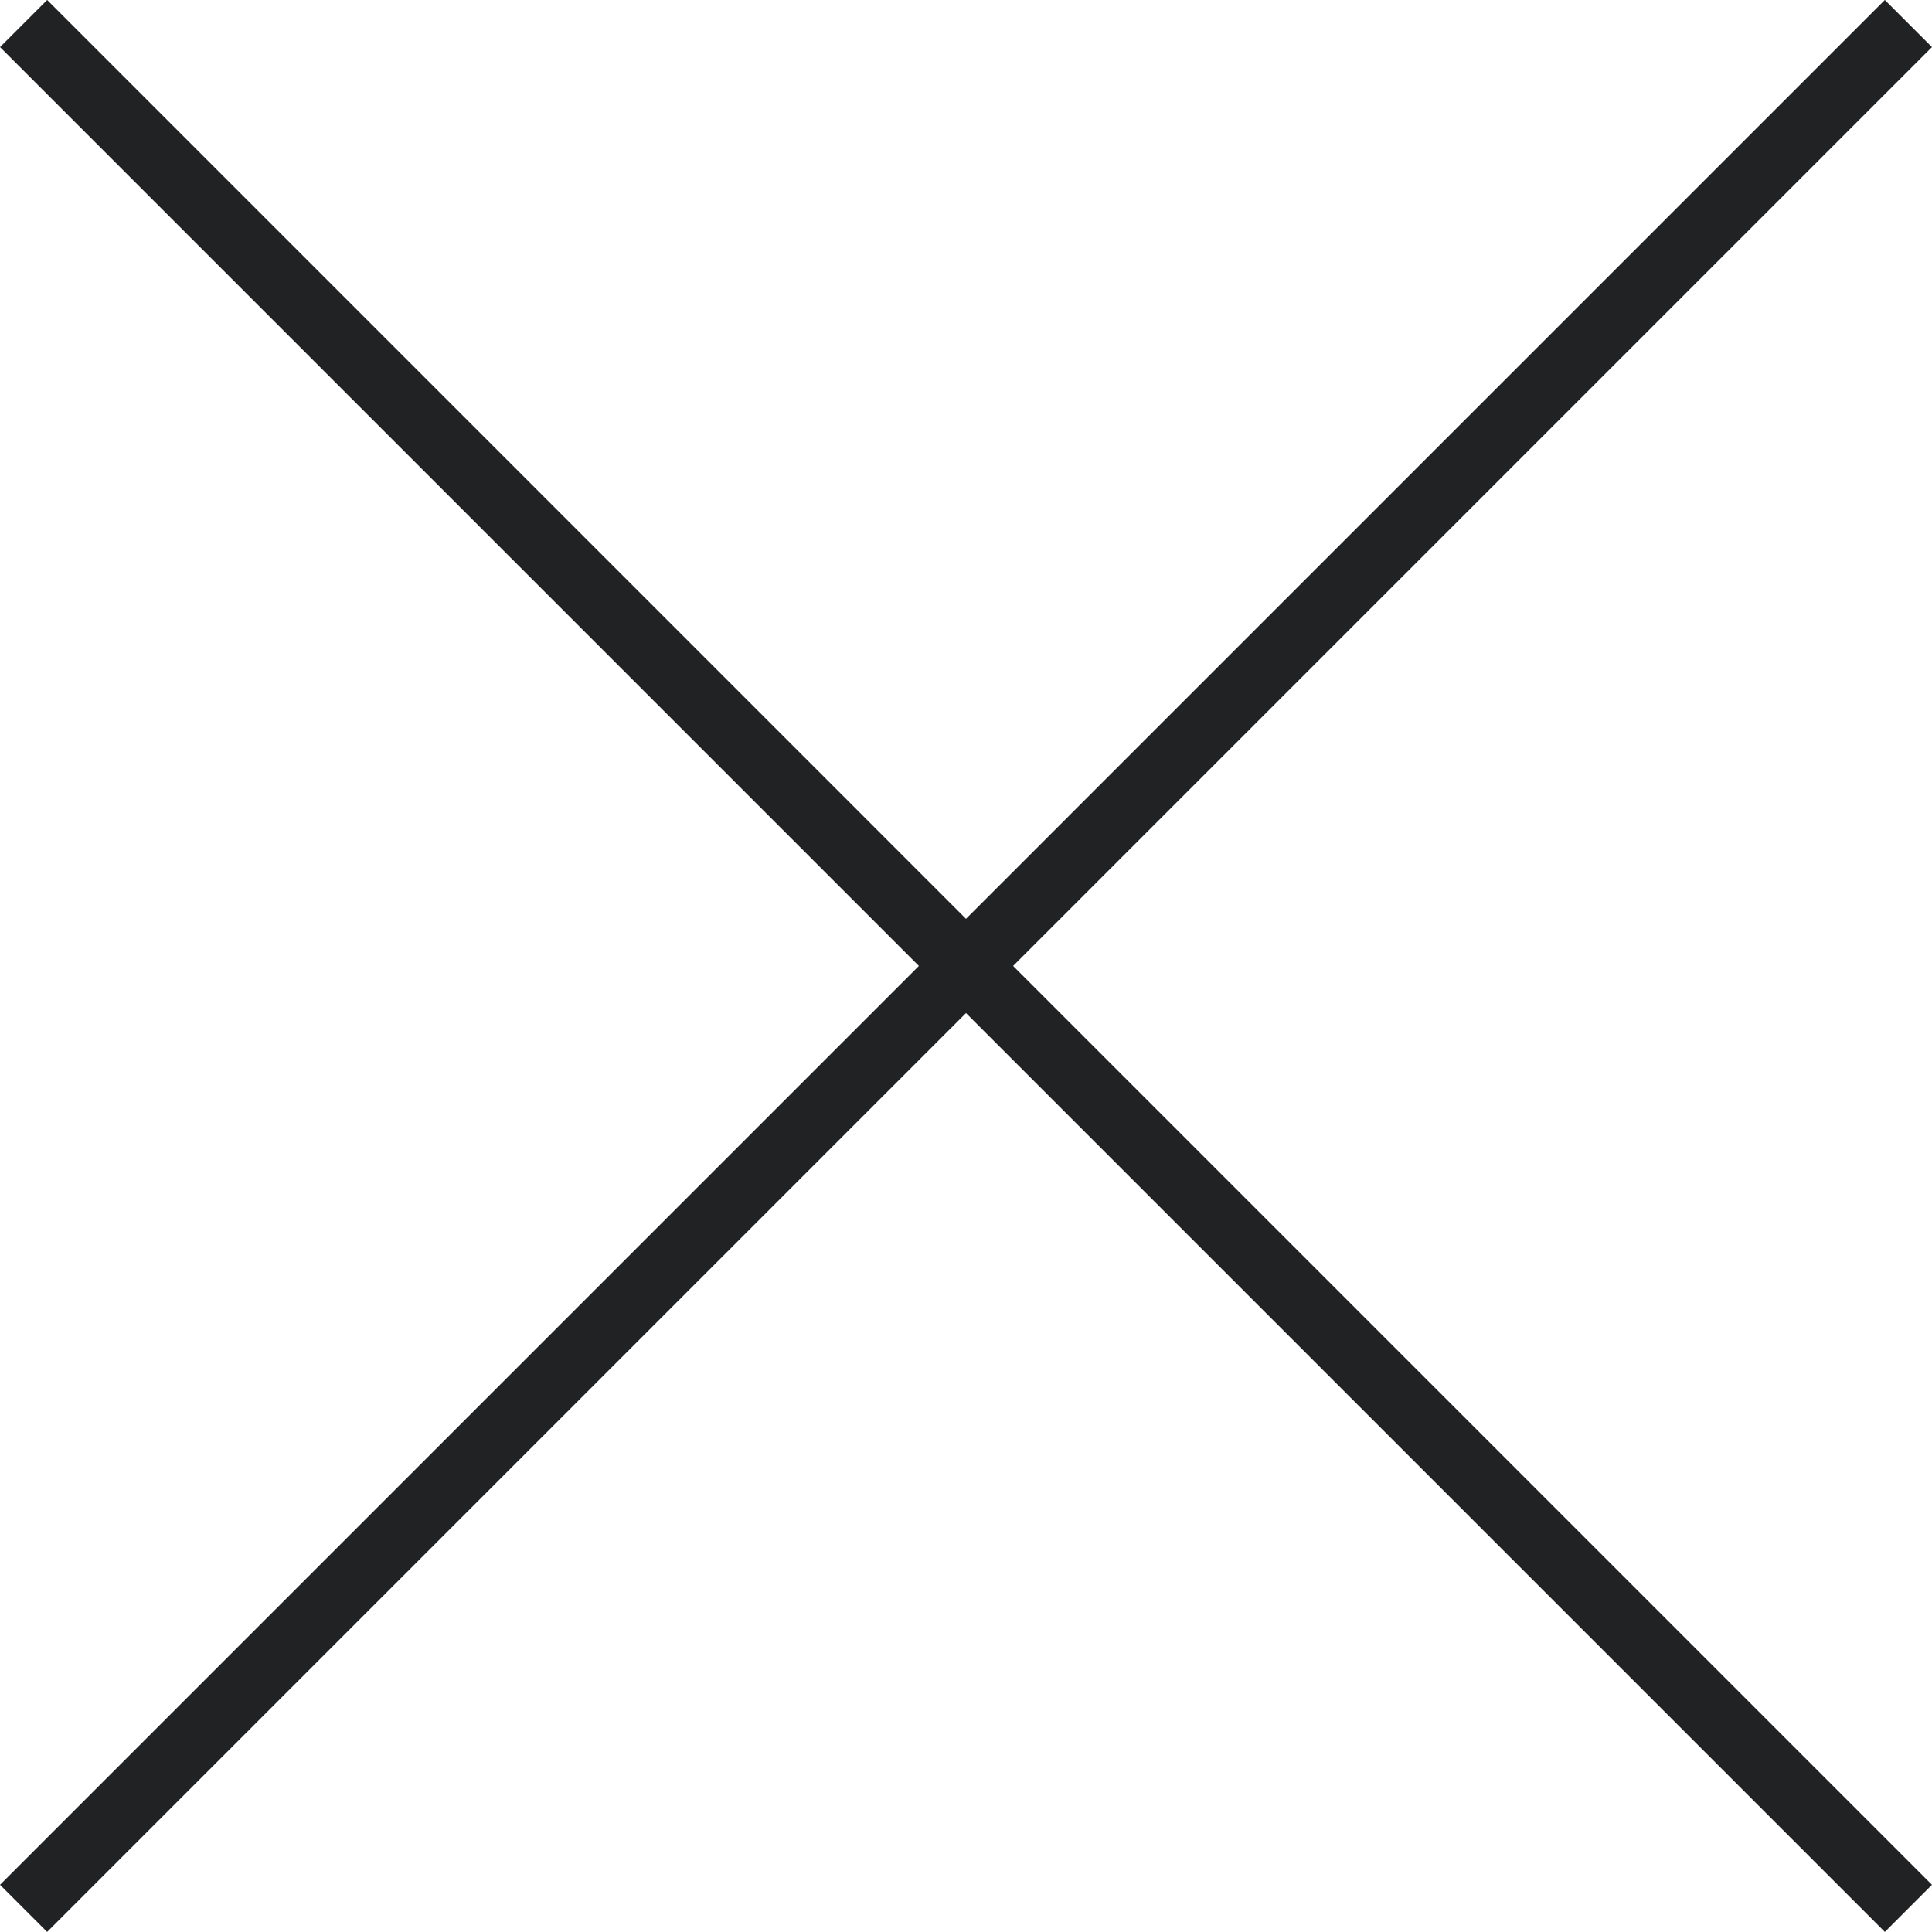
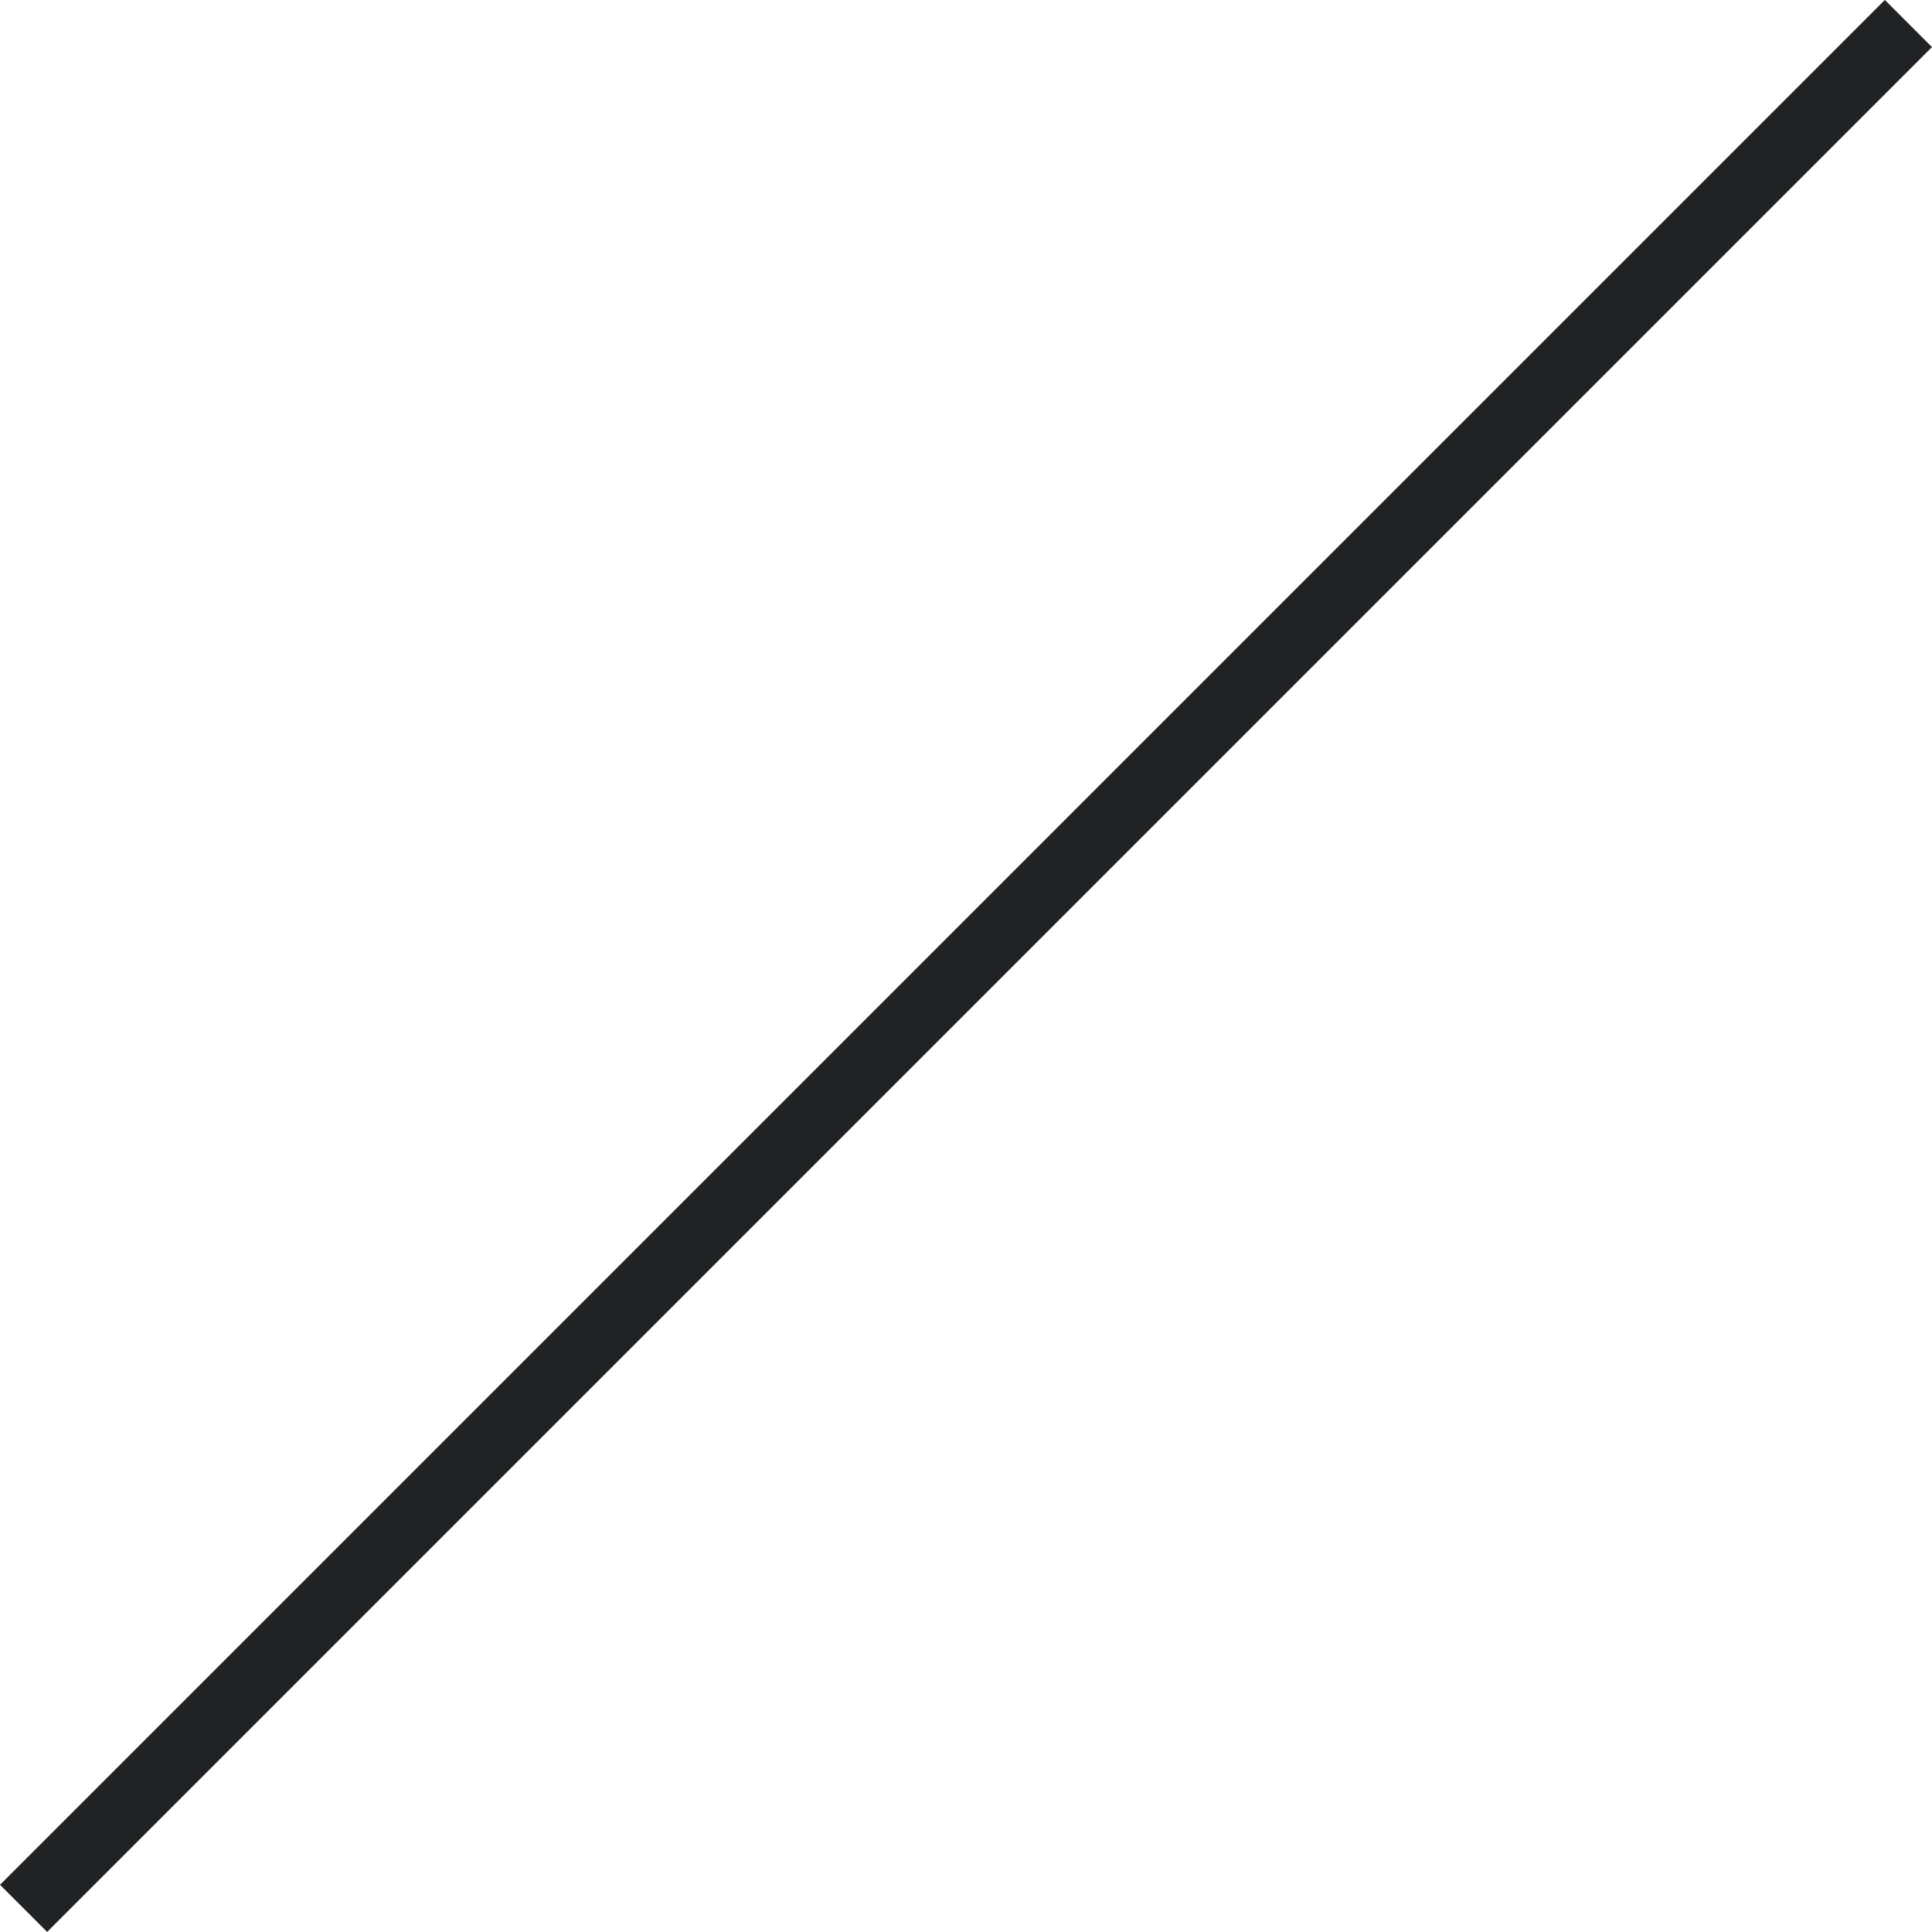
<svg xmlns="http://www.w3.org/2000/svg" width="28.992" height="28.991" viewBox="0 0 28.992 28.991">
  <g id="_" data-name="×" transform="translate(-378.646 -6966.969)">
-     <line id="線_4" data-name="線 4" x2="40" transform="translate(379 6967.322) rotate(45)" fill="none" stroke="#202224" stroke-width="1" />
    <line id="線_5" data-name="線 5" x2="40" transform="translate(407.284 6967.322) rotate(135)" fill="none" stroke="#202224" stroke-width="1" />
  </g>
</svg>